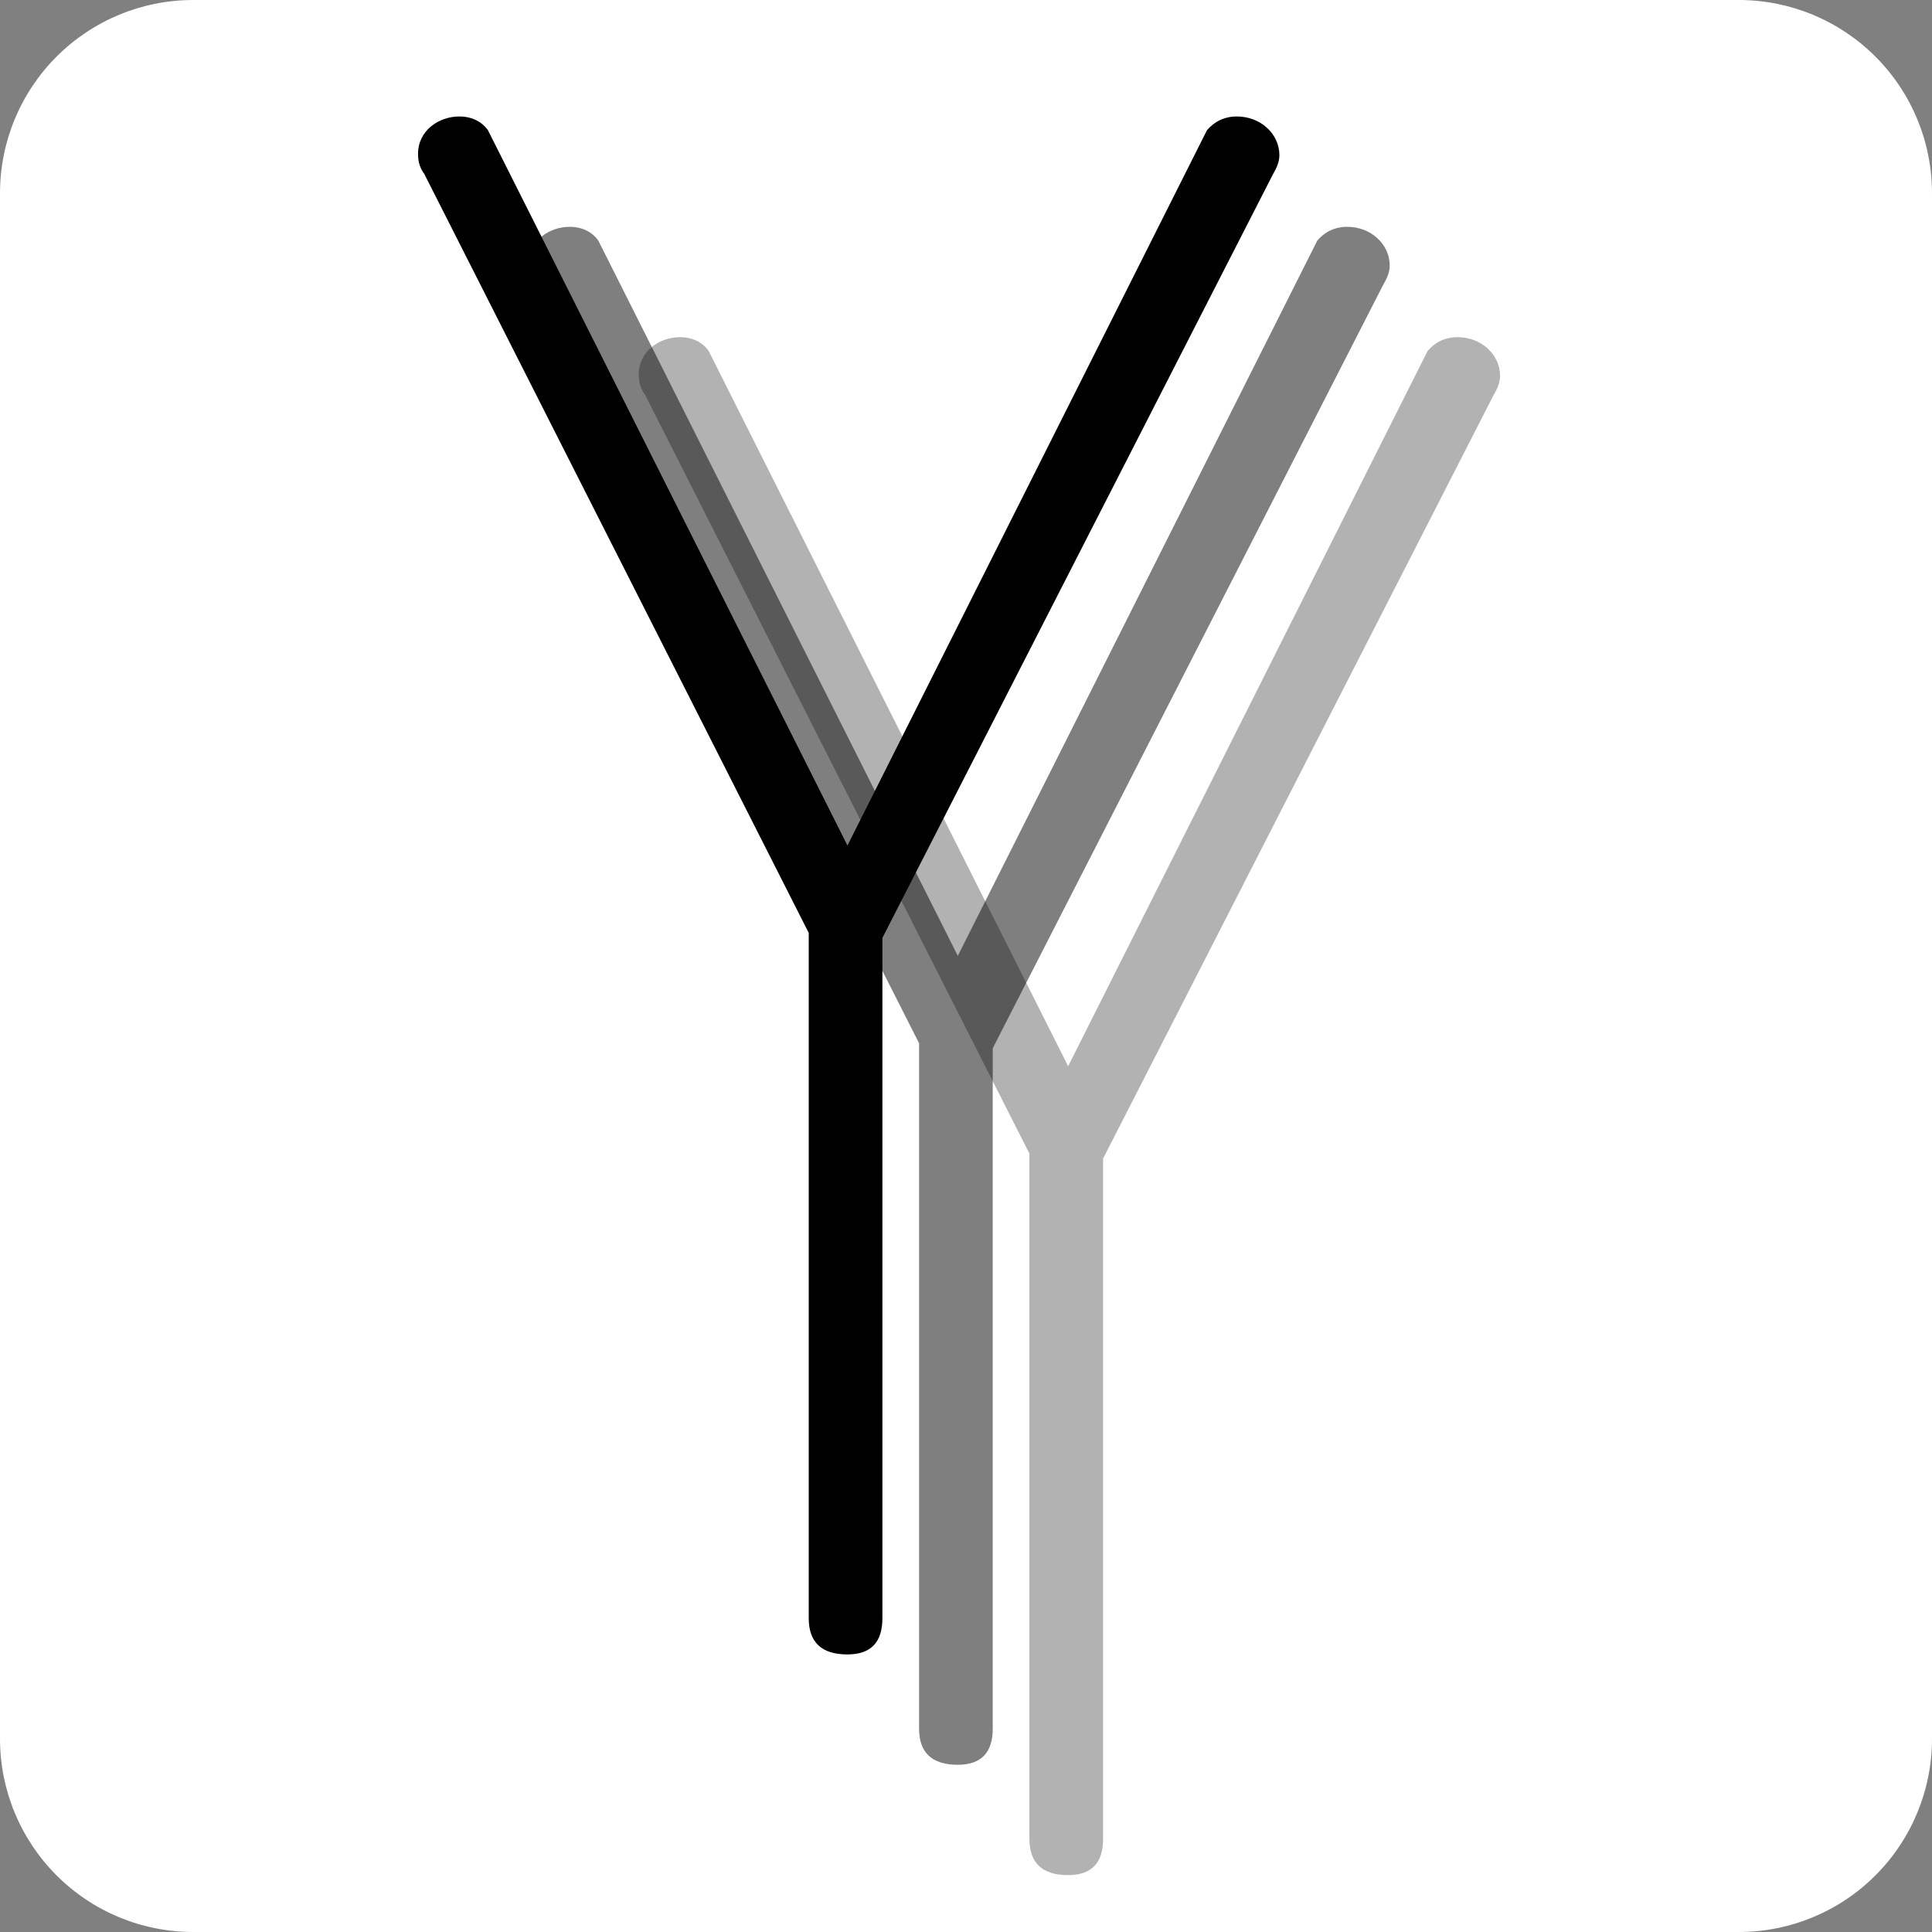
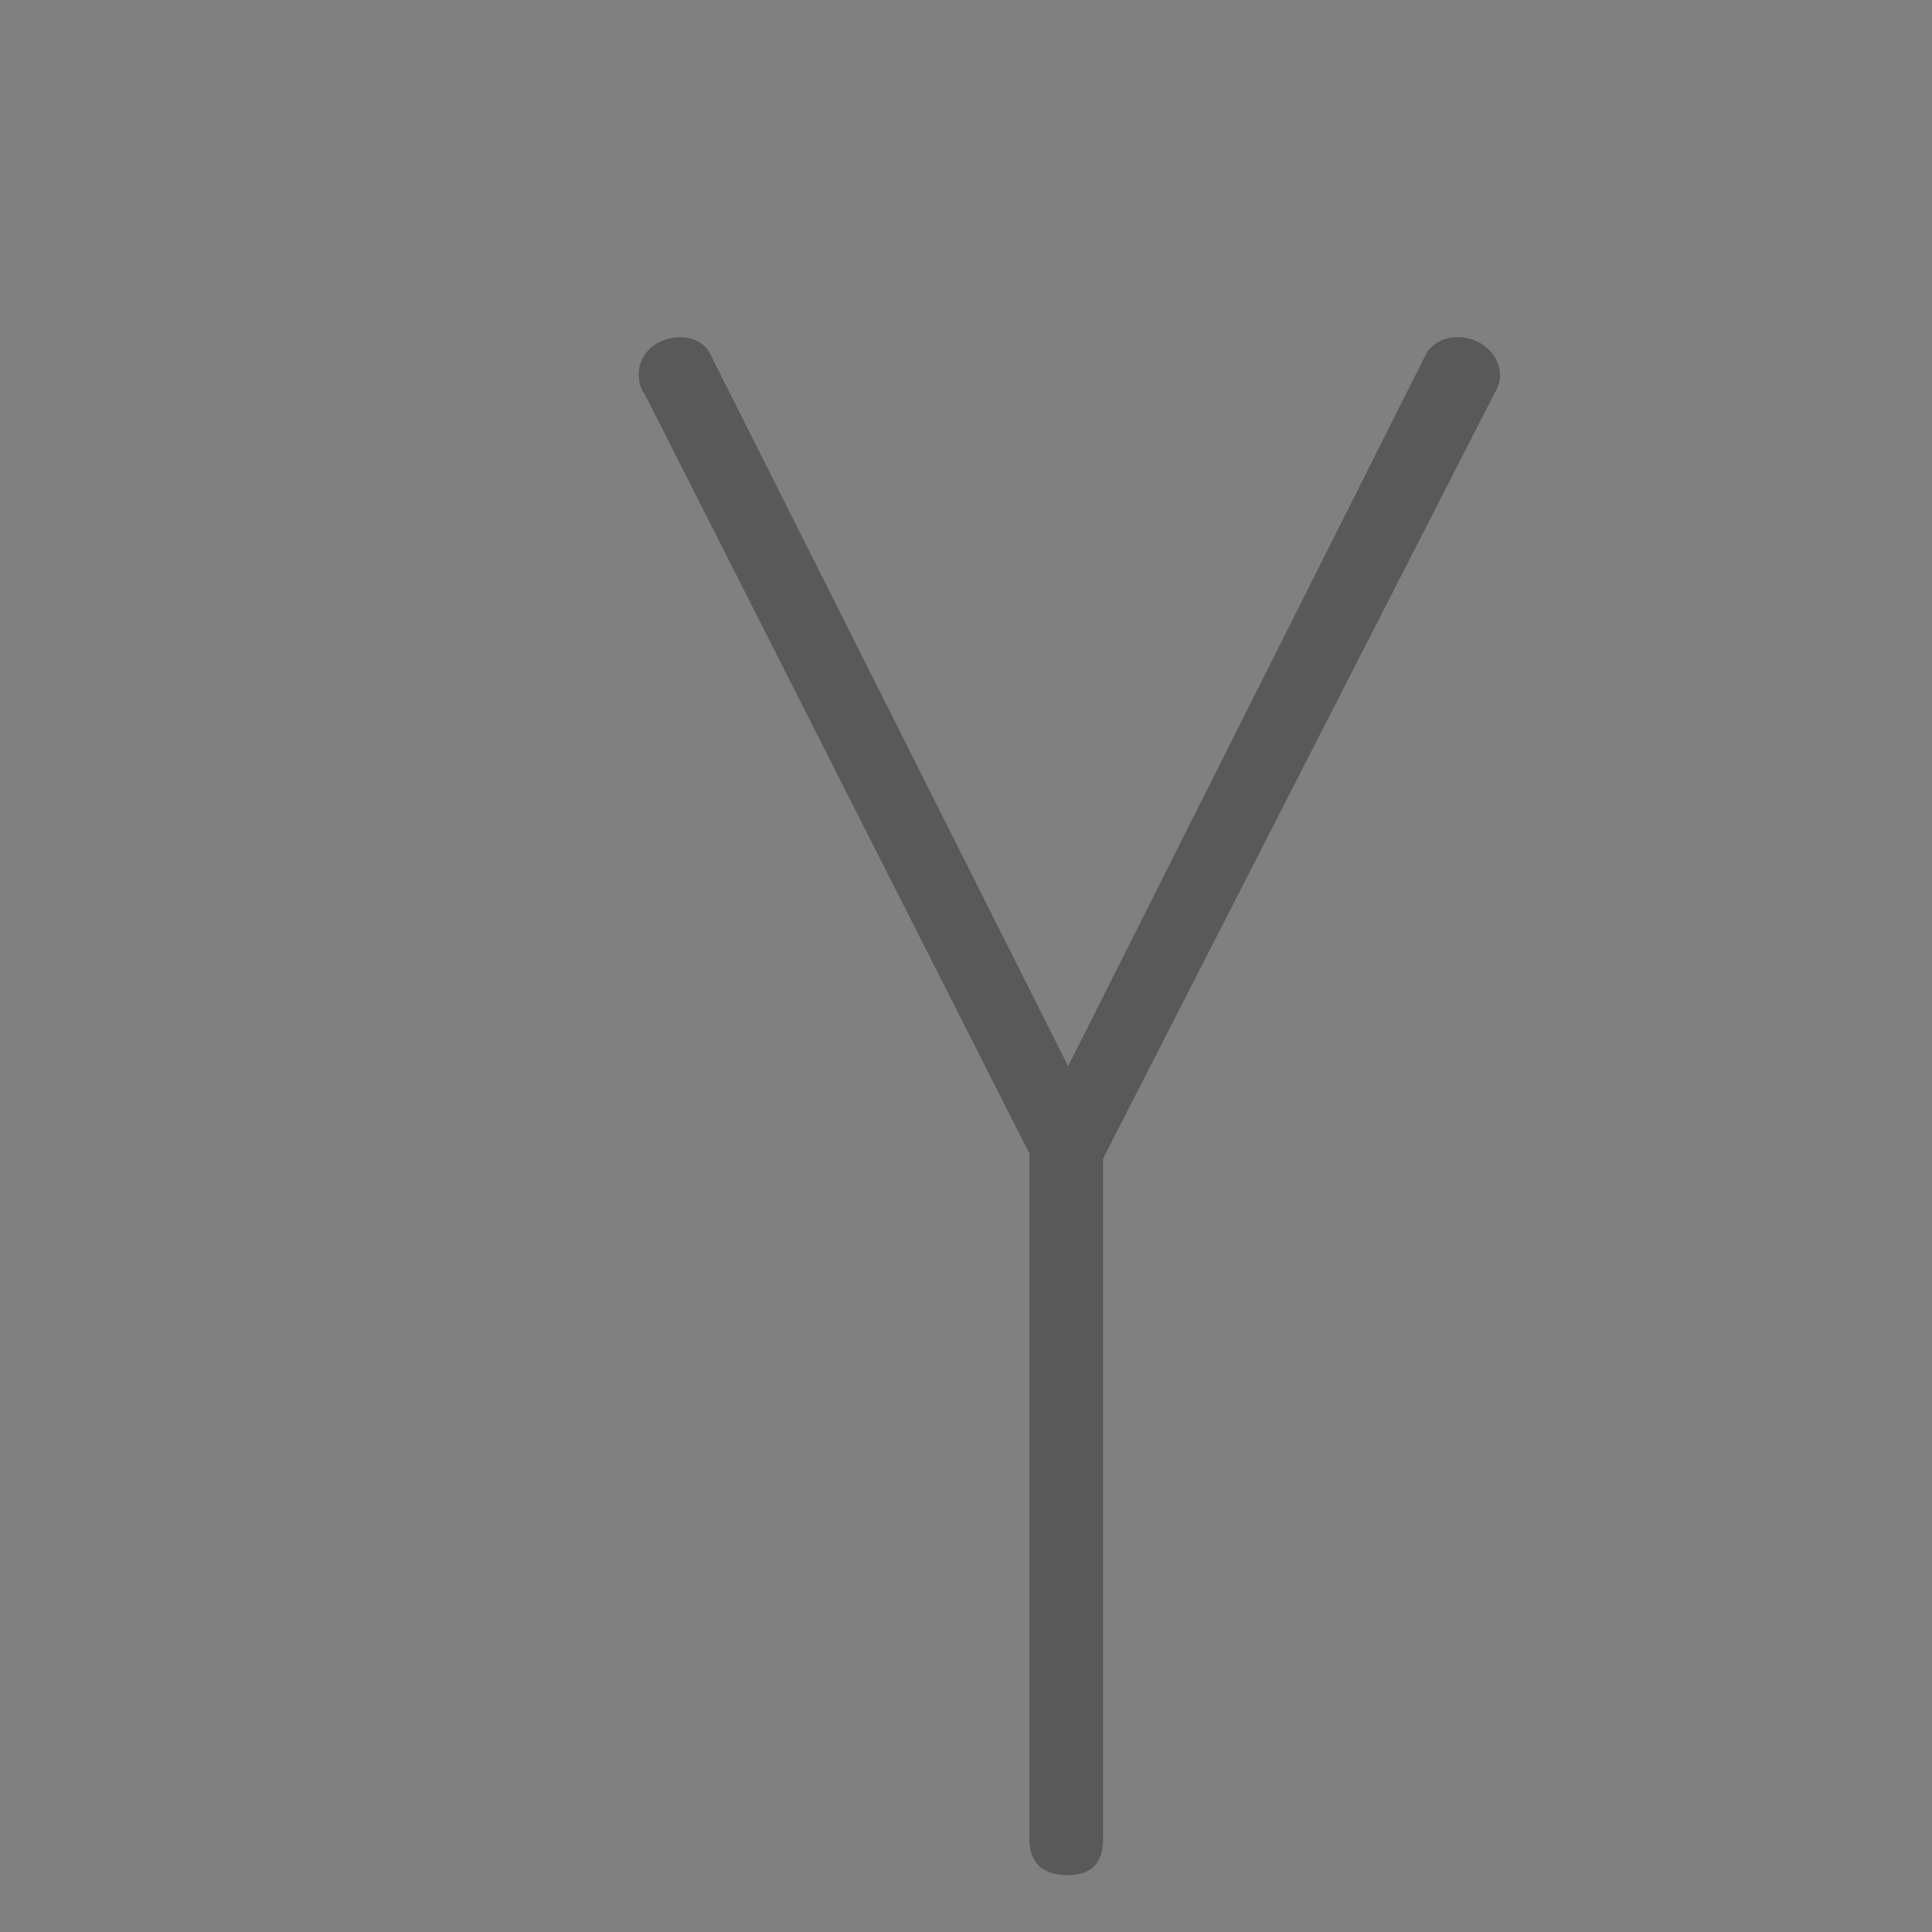
<svg xmlns="http://www.w3.org/2000/svg" width="1000" zoomAndPan="magnify" viewBox="0 0 750 750" height="1000" preserveAspectRatio="xMidYMid meet" version="1.0">
  <rect x="0" y="0" width="750" height="750" fill="#808080" stroke="none" />
  <defs>
    <g />
    <clipPath id="cb4eb1496c">
-       <path d="M 75 0 L 675 0 C 694.891 0 713.969 7.902 728.031 21.969 C 742.098 36.031 750 55.109 750 75 L 750 675 C 750 694.891 742.098 713.969 728.031 728.031 C 713.969 742.098 694.891 750 675 750 L 75 750 C 55.109 750 36.031 742.098 21.969 728.031 C 7.902 713.969 0 694.891 0 675 L 0 75 C 0 55.109 7.902 36.031 21.969 21.969 C 36.031 7.902 55.109 0 75 0 Z M 75 0 " clip-rule="nonzero" />
-     </clipPath>
+       </clipPath>
  </defs>
  <g clip-path="url(#cb4eb1496c)">
    <rect x="-75" width="900" fill="#ffffff" y="-75" height="900" fill-opacity="1" />
  </g>
  <g fill="#000000" fill-opacity="0.302">
    <g transform="translate(220.807, 725.494)">
      <g>
        <path d="M 193.844 2.422 C 203.047 2.422 207.406 -2.422 207.406 -11.625 L 207.406 -275.734 L 359.094 -572.312 C 360.547 -574.734 361.516 -577.156 361.516 -579.578 C 361.516 -587.828 354.25 -594.609 345.031 -594.609 C 340.188 -594.609 336.312 -592.672 333.406 -589.281 L 193.844 -311.594 L 54.281 -589.281 C 51.859 -592.672 47.969 -594.609 43.125 -594.609 C 35.375 -594.609 27.141 -589.281 27.141 -580.062 C 27.141 -576.672 28.109 -574.25 29.562 -572.312 L 178.812 -277.672 L 178.812 -11.625 C 178.812 -2.422 183.656 2.422 193.844 2.422 Z M 193.844 2.422 " />
      </g>
    </g>
  </g>
  <g fill="#000000" fill-opacity="0.502">
    <g transform="translate(177.973, 682.66)">
      <g>
-         <path d="M 193.844 2.422 C 203.047 2.422 207.406 -2.422 207.406 -11.625 L 207.406 -275.734 L 359.094 -572.312 C 360.547 -574.734 361.516 -577.156 361.516 -579.578 C 361.516 -587.828 354.25 -594.609 345.031 -594.609 C 340.188 -594.609 336.312 -592.672 333.406 -589.281 L 193.844 -311.594 L 54.281 -589.281 C 51.859 -592.672 47.969 -594.609 43.125 -594.609 C 35.375 -594.609 27.141 -589.281 27.141 -580.062 C 27.141 -576.672 28.109 -574.25 29.562 -572.312 L 178.812 -277.672 L 178.812 -11.625 C 178.812 -2.422 183.656 2.422 193.844 2.422 Z M 193.844 2.422 " />
-       </g>
+         </g>
    </g>
  </g>
  <g fill="#000000" fill-opacity="1">
    <g transform="translate(135.139, 639.825)">
      <g>
-         <path d="M 193.844 2.422 C 203.047 2.422 207.406 -2.422 207.406 -11.625 L 207.406 -275.734 L 359.094 -572.312 C 360.547 -574.734 361.516 -577.156 361.516 -579.578 C 361.516 -587.828 354.25 -594.609 345.031 -594.609 C 340.188 -594.609 336.312 -592.672 333.406 -589.281 L 193.844 -311.594 L 54.281 -589.281 C 51.859 -592.672 47.969 -594.609 43.125 -594.609 C 35.375 -594.609 27.141 -589.281 27.141 -580.062 C 27.141 -576.672 28.109 -574.25 29.562 -572.312 L 178.812 -277.672 L 178.812 -11.625 C 178.812 -2.422 183.656 2.422 193.844 2.422 Z M 193.844 2.422 " />
-       </g>
+         </g>
    </g>
  </g>
</svg>